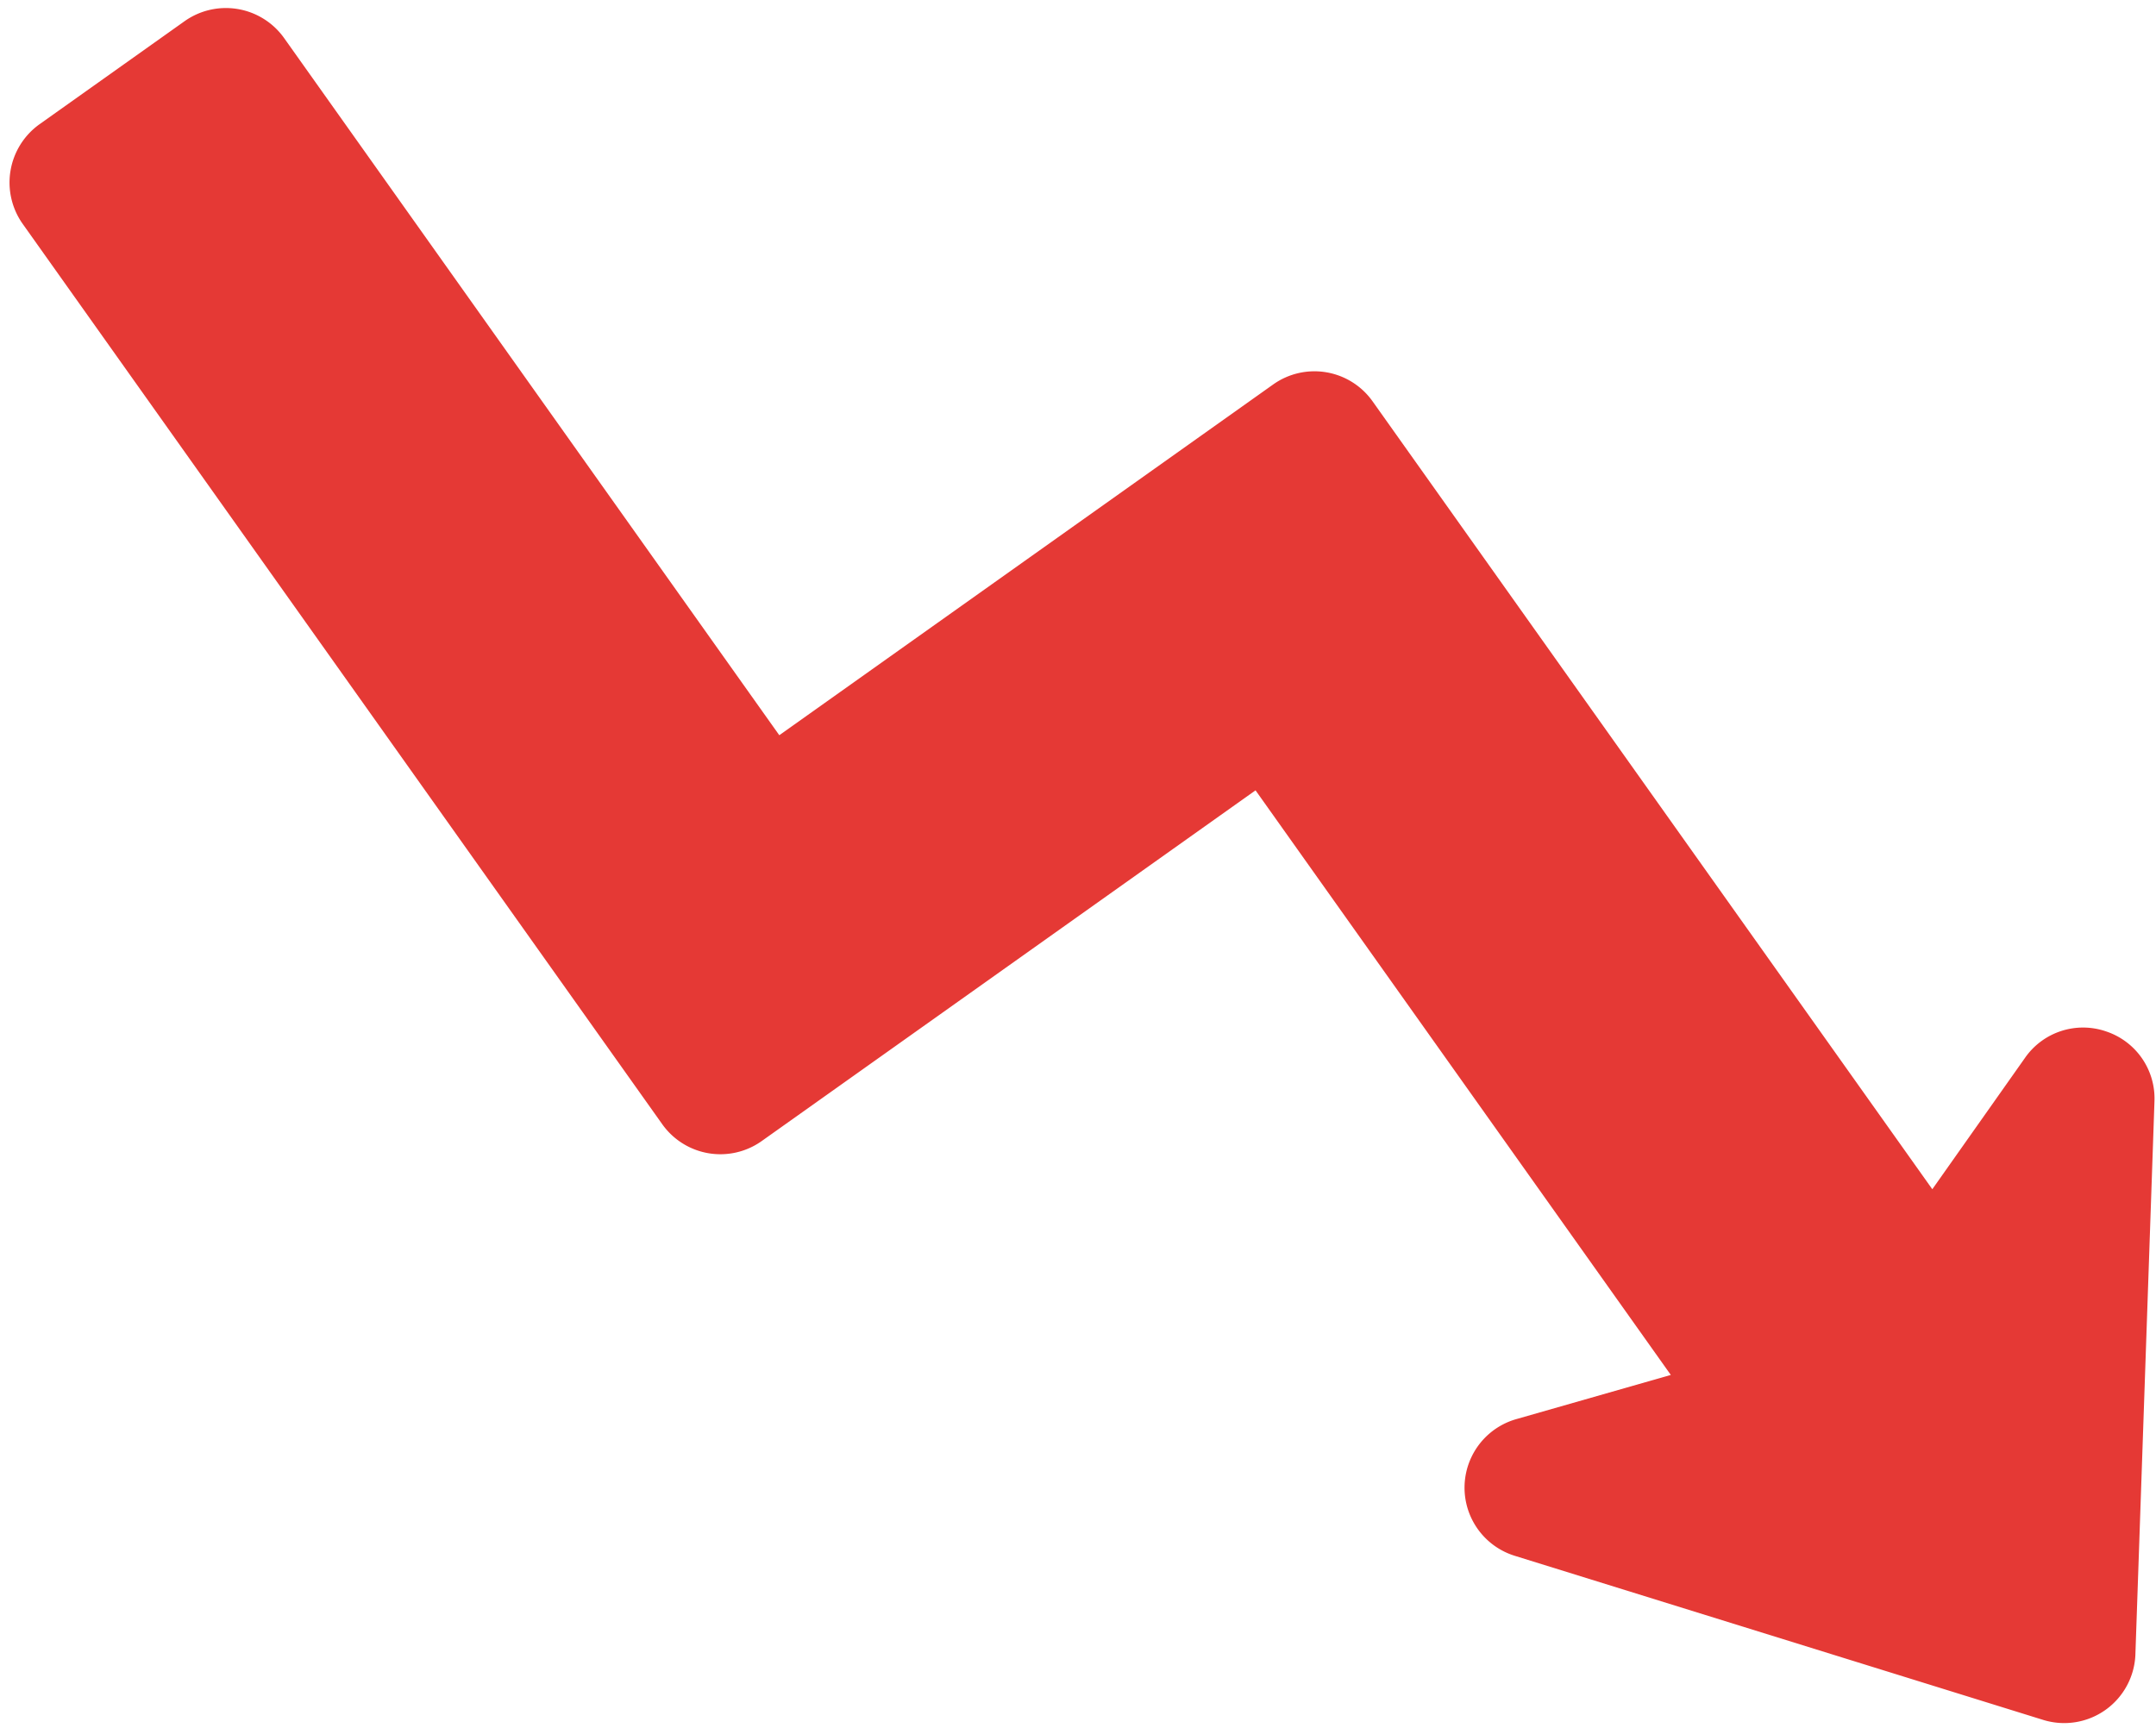
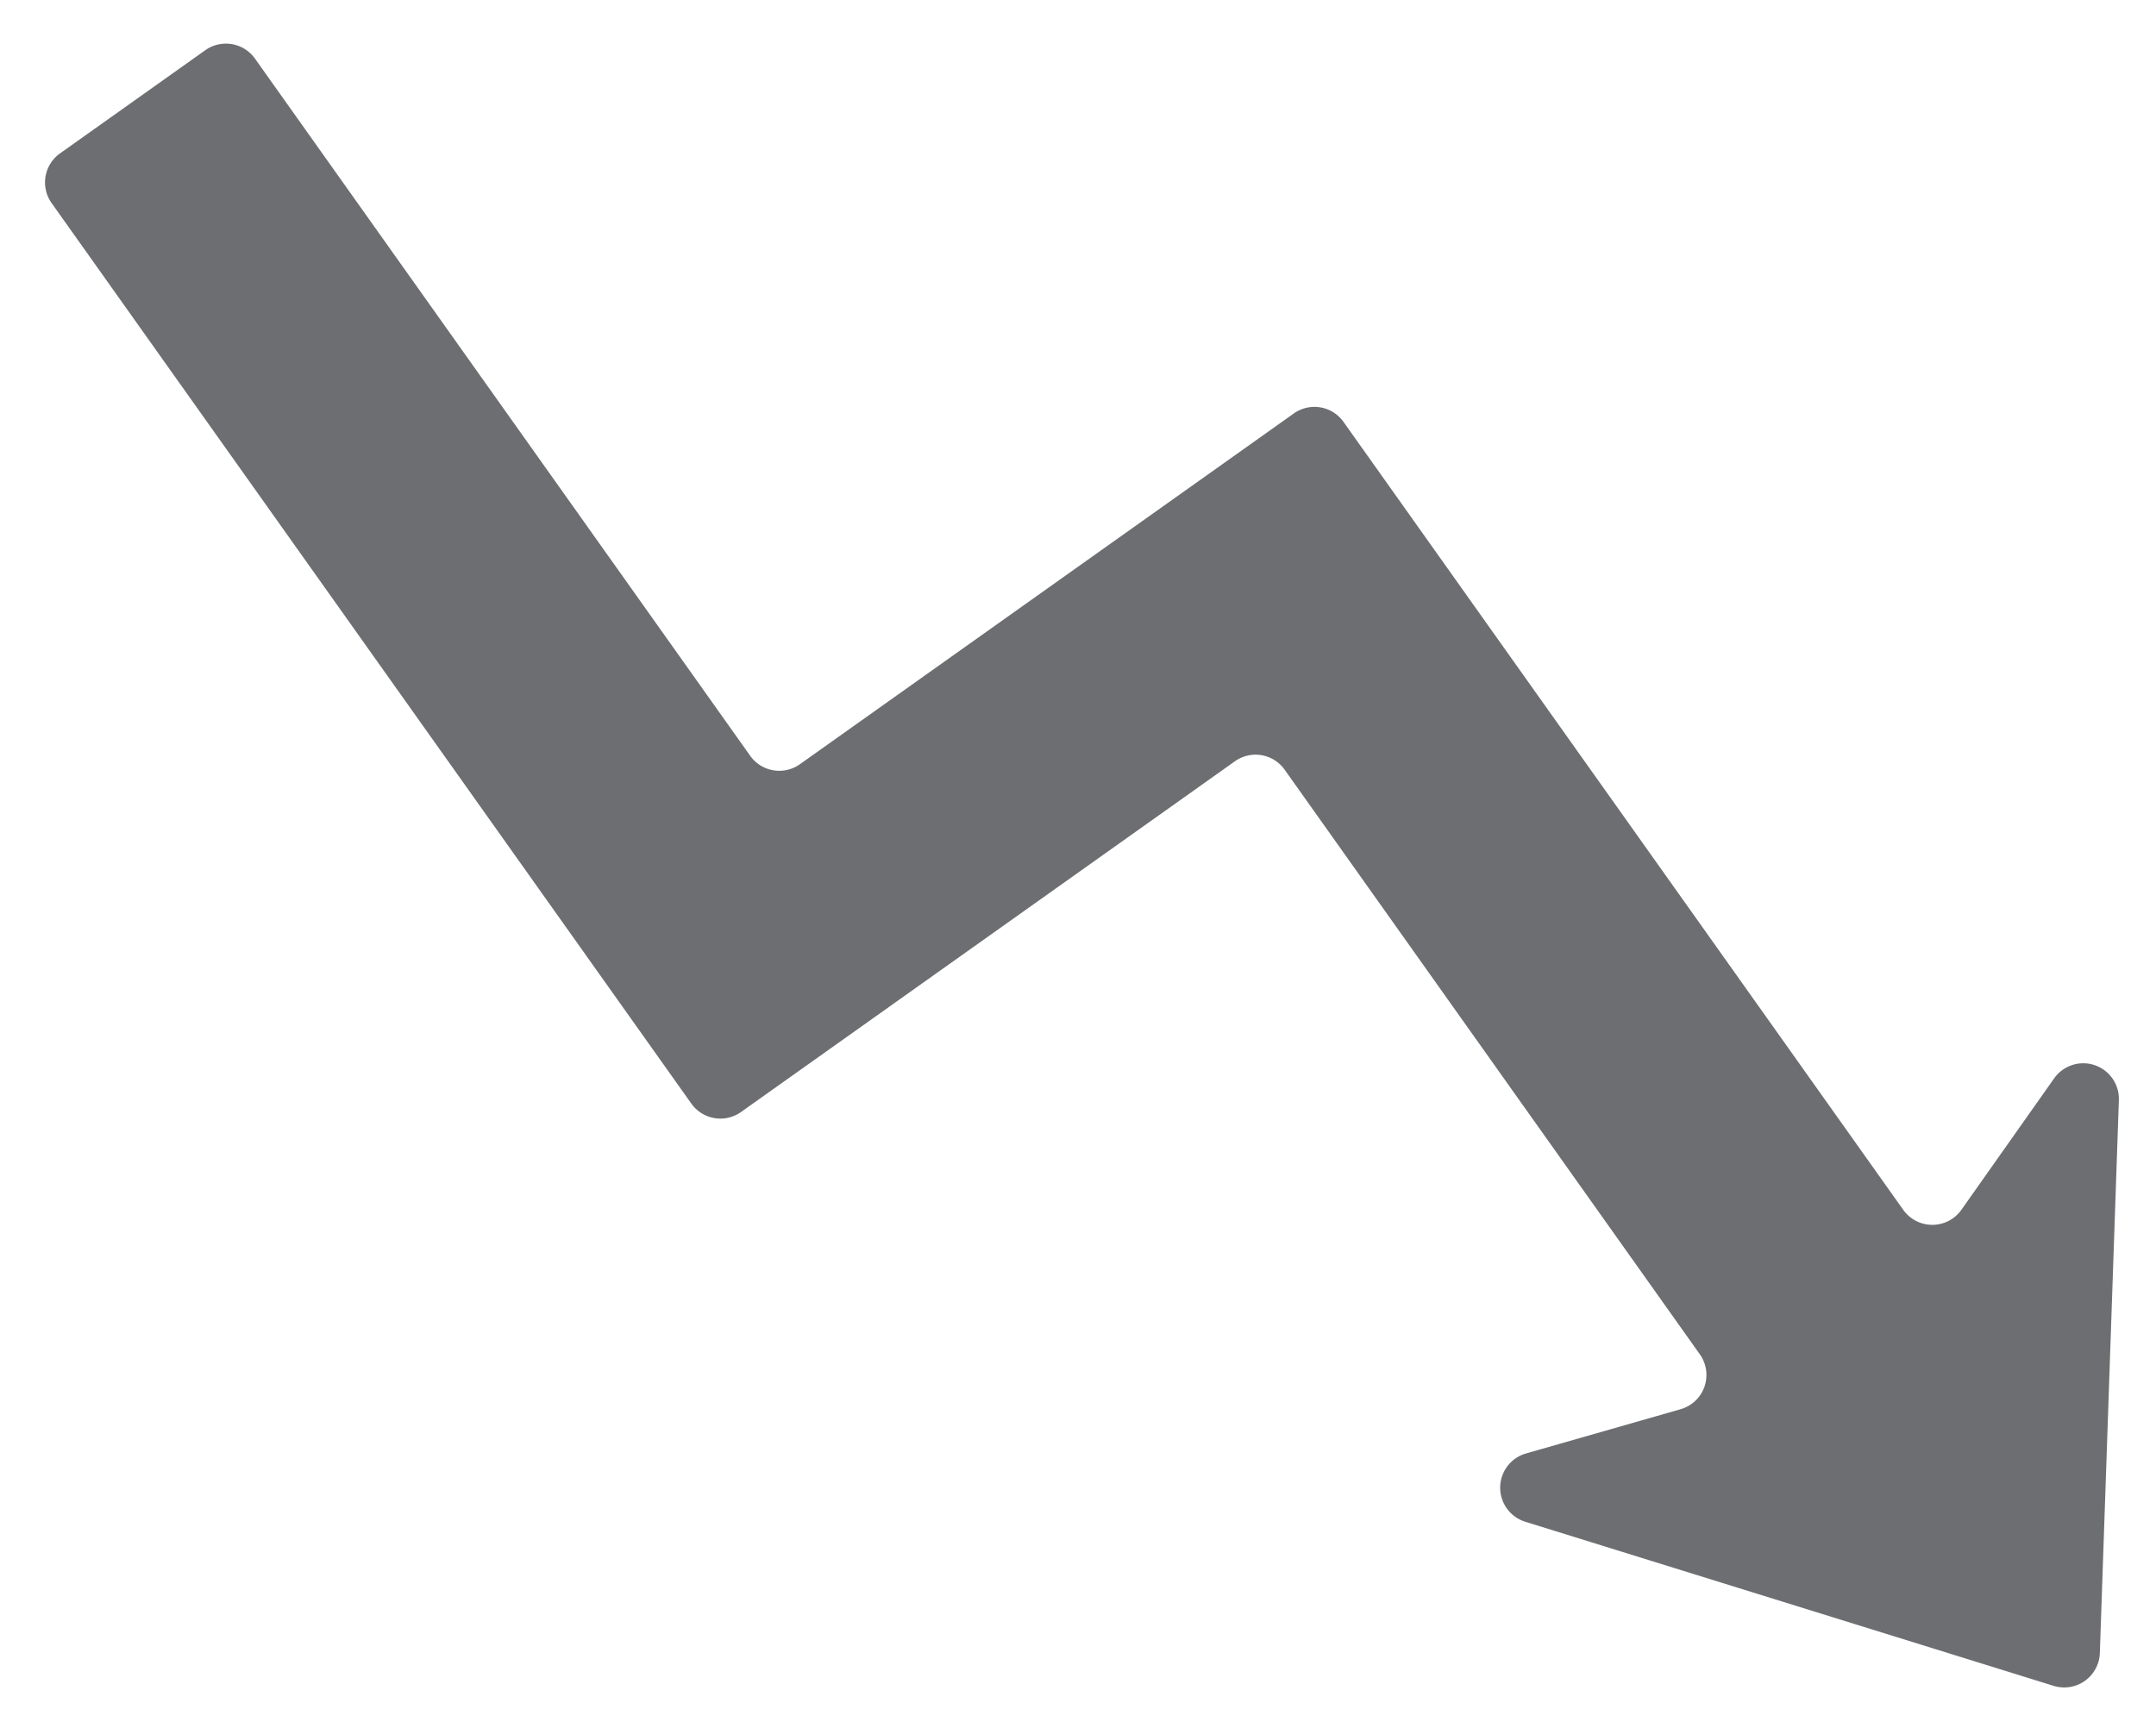
<svg xmlns="http://www.w3.org/2000/svg" height="48.5" preserveAspectRatio="xMidYMid meet" version="1.0" viewBox="1.6 7.5 60.5 48.5" width="60.5" zoomAndPan="magnify">
  <g data-name="Layer 3" id="change1_1">
    <path d="M60.524,53.893a1,1,0,0,1-1.296.921L44.4,50.208a1,1,0,0,1,.021-1.916l4.339-1.242a1,1,0,0,0,.54-1.54L37.648,29.101a1,1,0,0,0-1.394-.236l-13.86,9.844a1,1,0,0,1-1.394-.236L3.048,13.199a1,1,0,0,1,.236-1.394L7.361,8.909a1,1,0,0,1,1.394.236l13.897,19.567a1,1,0,0,0,1.394.236l13.86-9.844a1,1,0,0,1,1.394.236L55.008,41.455a1,1,0,0,0,1.632-.003l2.602-3.688a1,1,0,0,1,1.816.611Z" fill="#6d6e71" />
  </g>
  <g id="change2_1">
-     <path d="M60.697,36.446a1.984,1.984,0,0,0-2.272.742L55.823,40.876,40.116,18.763a2,2,0,0,0-2.788-.474L23.468,28.134,9.571,8.566a2.005,2.005,0,0,0-2.789-.473L2.706,10.989a2.01,2.01,0,0,0-.473,2.789L20.184,39.052a2.001,2.001,0,0,0,2.789.473L36.832,29.681,48.485,46.088,44.146,47.329a2.001,2.001,0,0,0-.043,3.834l14.826,4.605a1.999,1.999,0,0,0,2.593-1.841l.535-15.518A1.985,1.985,0,0,0,60.697,36.446Z" fill="#e53935" />
-   </g>
+     </g>
</svg>